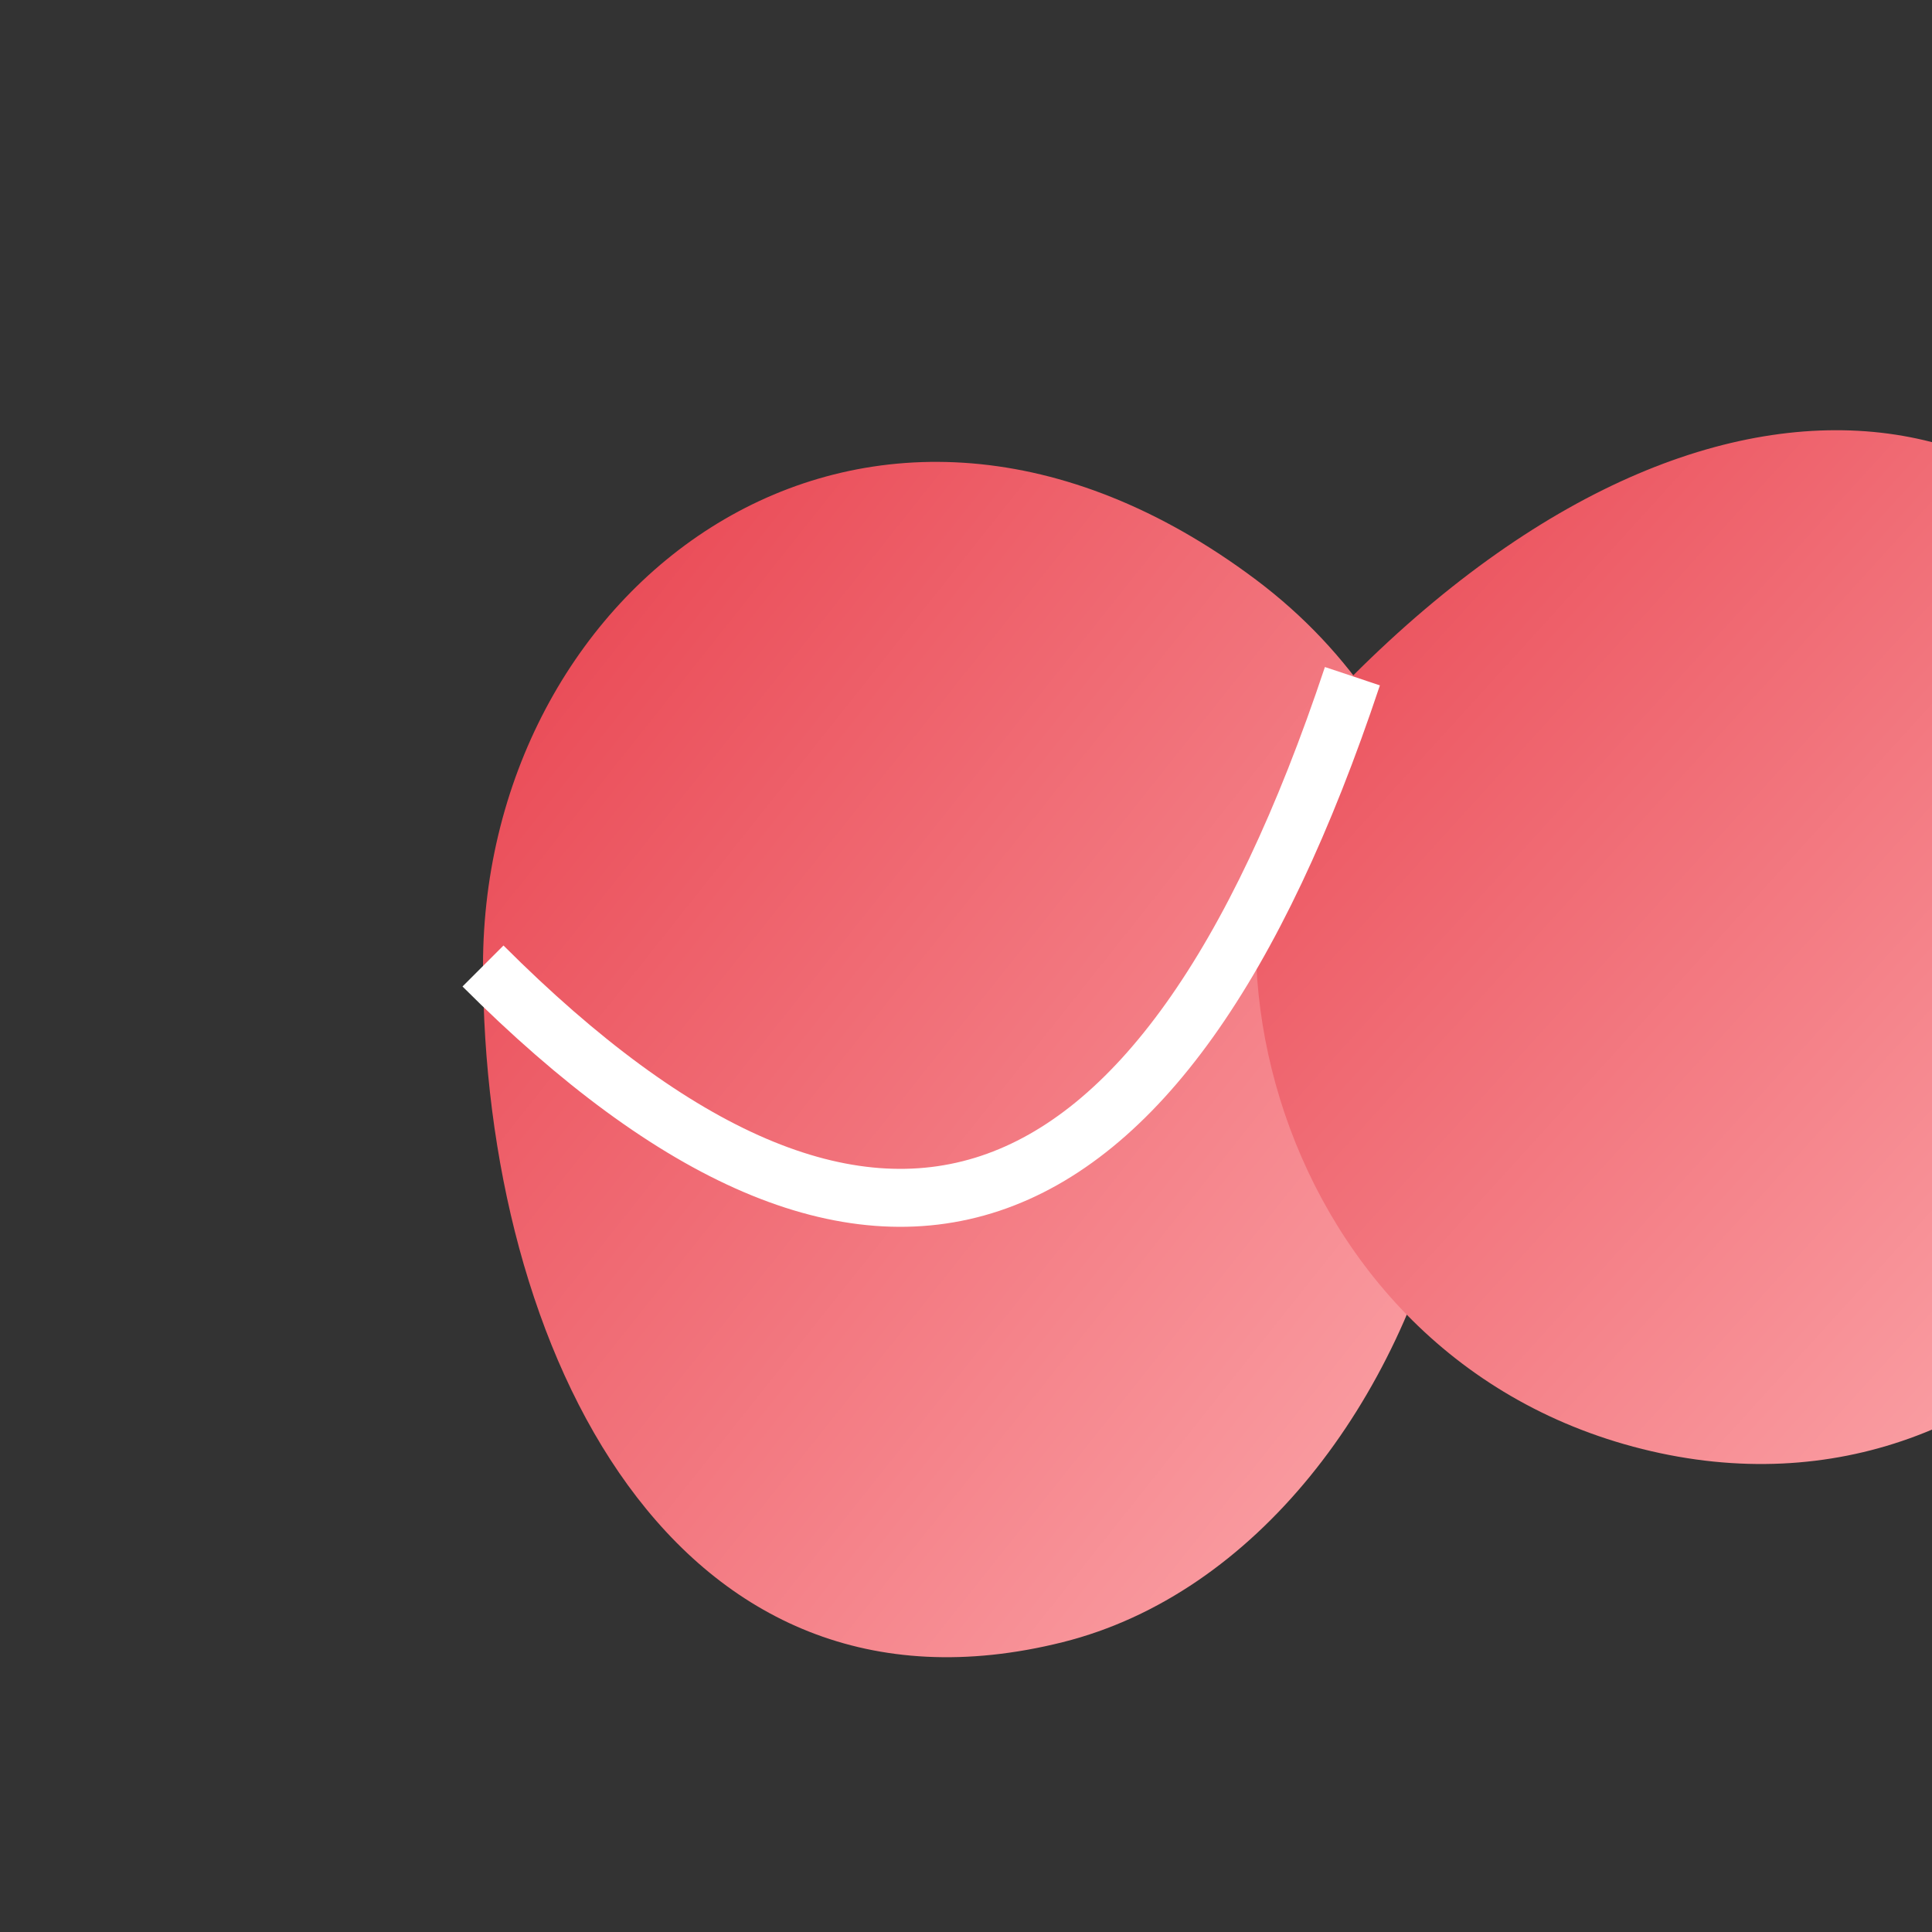
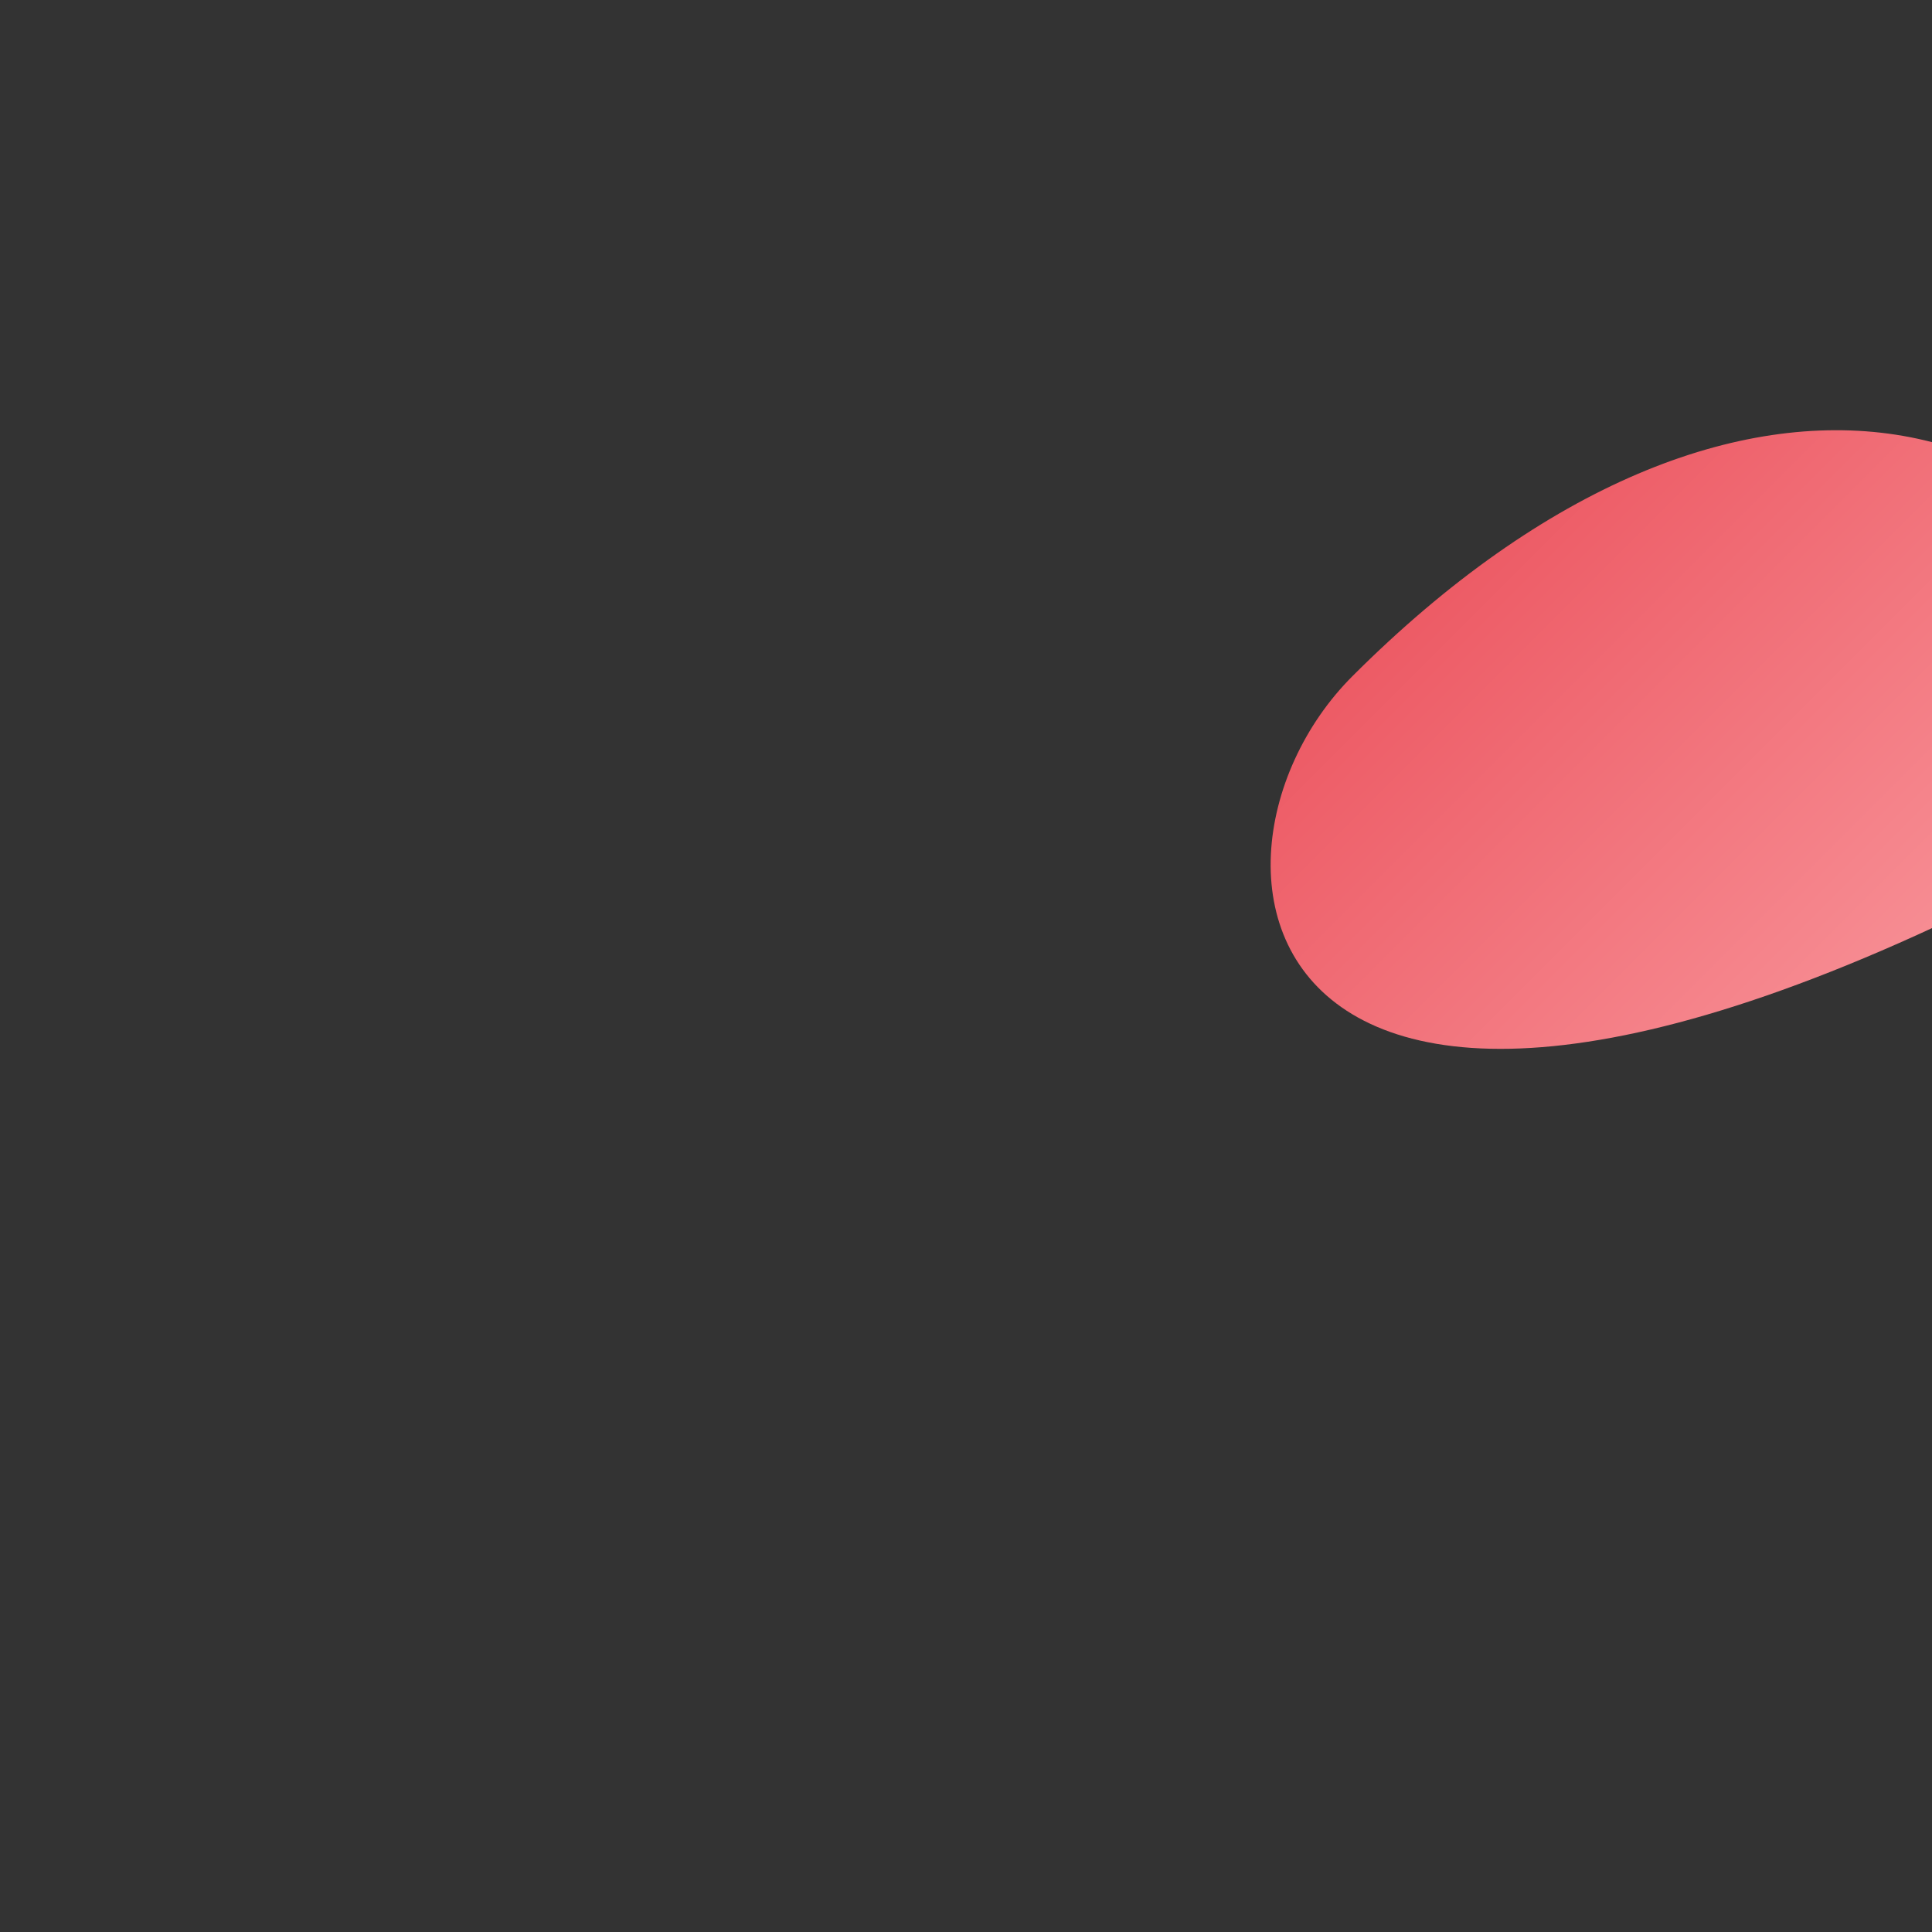
<svg xmlns="http://www.w3.org/2000/svg" viewBox="0 0 100 100">
  <rect x="0" y="0" width="100" height="100" fill="#333333" stroke="none" />
  <defs>
    <linearGradient id="faviconGradient" x1="0%" y1="0%" x2="100%" y2="100%">
      <stop offset="0%" stop-color="#E63946" />
      <stop offset="100%" stop-color="#FFB6B9" />
    </linearGradient>
  </defs>
  <g fill="url(#faviconGradient)">
-     <path d="M25,50 C25,30 45,15 65,30 C85,45 75,80 55,85 C35,90 25,70 25,50 Z" />
-     <path d="M70,35 C90,15 110,20 115,40 C120,60 105,80 85,75 C65,70 60,45 70,35 Z" />
+     <path d="M70,35 C90,15 110,20 115,40 C65,70 60,45 70,35 Z" />
  </g>
-   <path d="M25,50 Q55,80 70,35" stroke="#fff" stroke-width="3" fill="none" />
</svg>